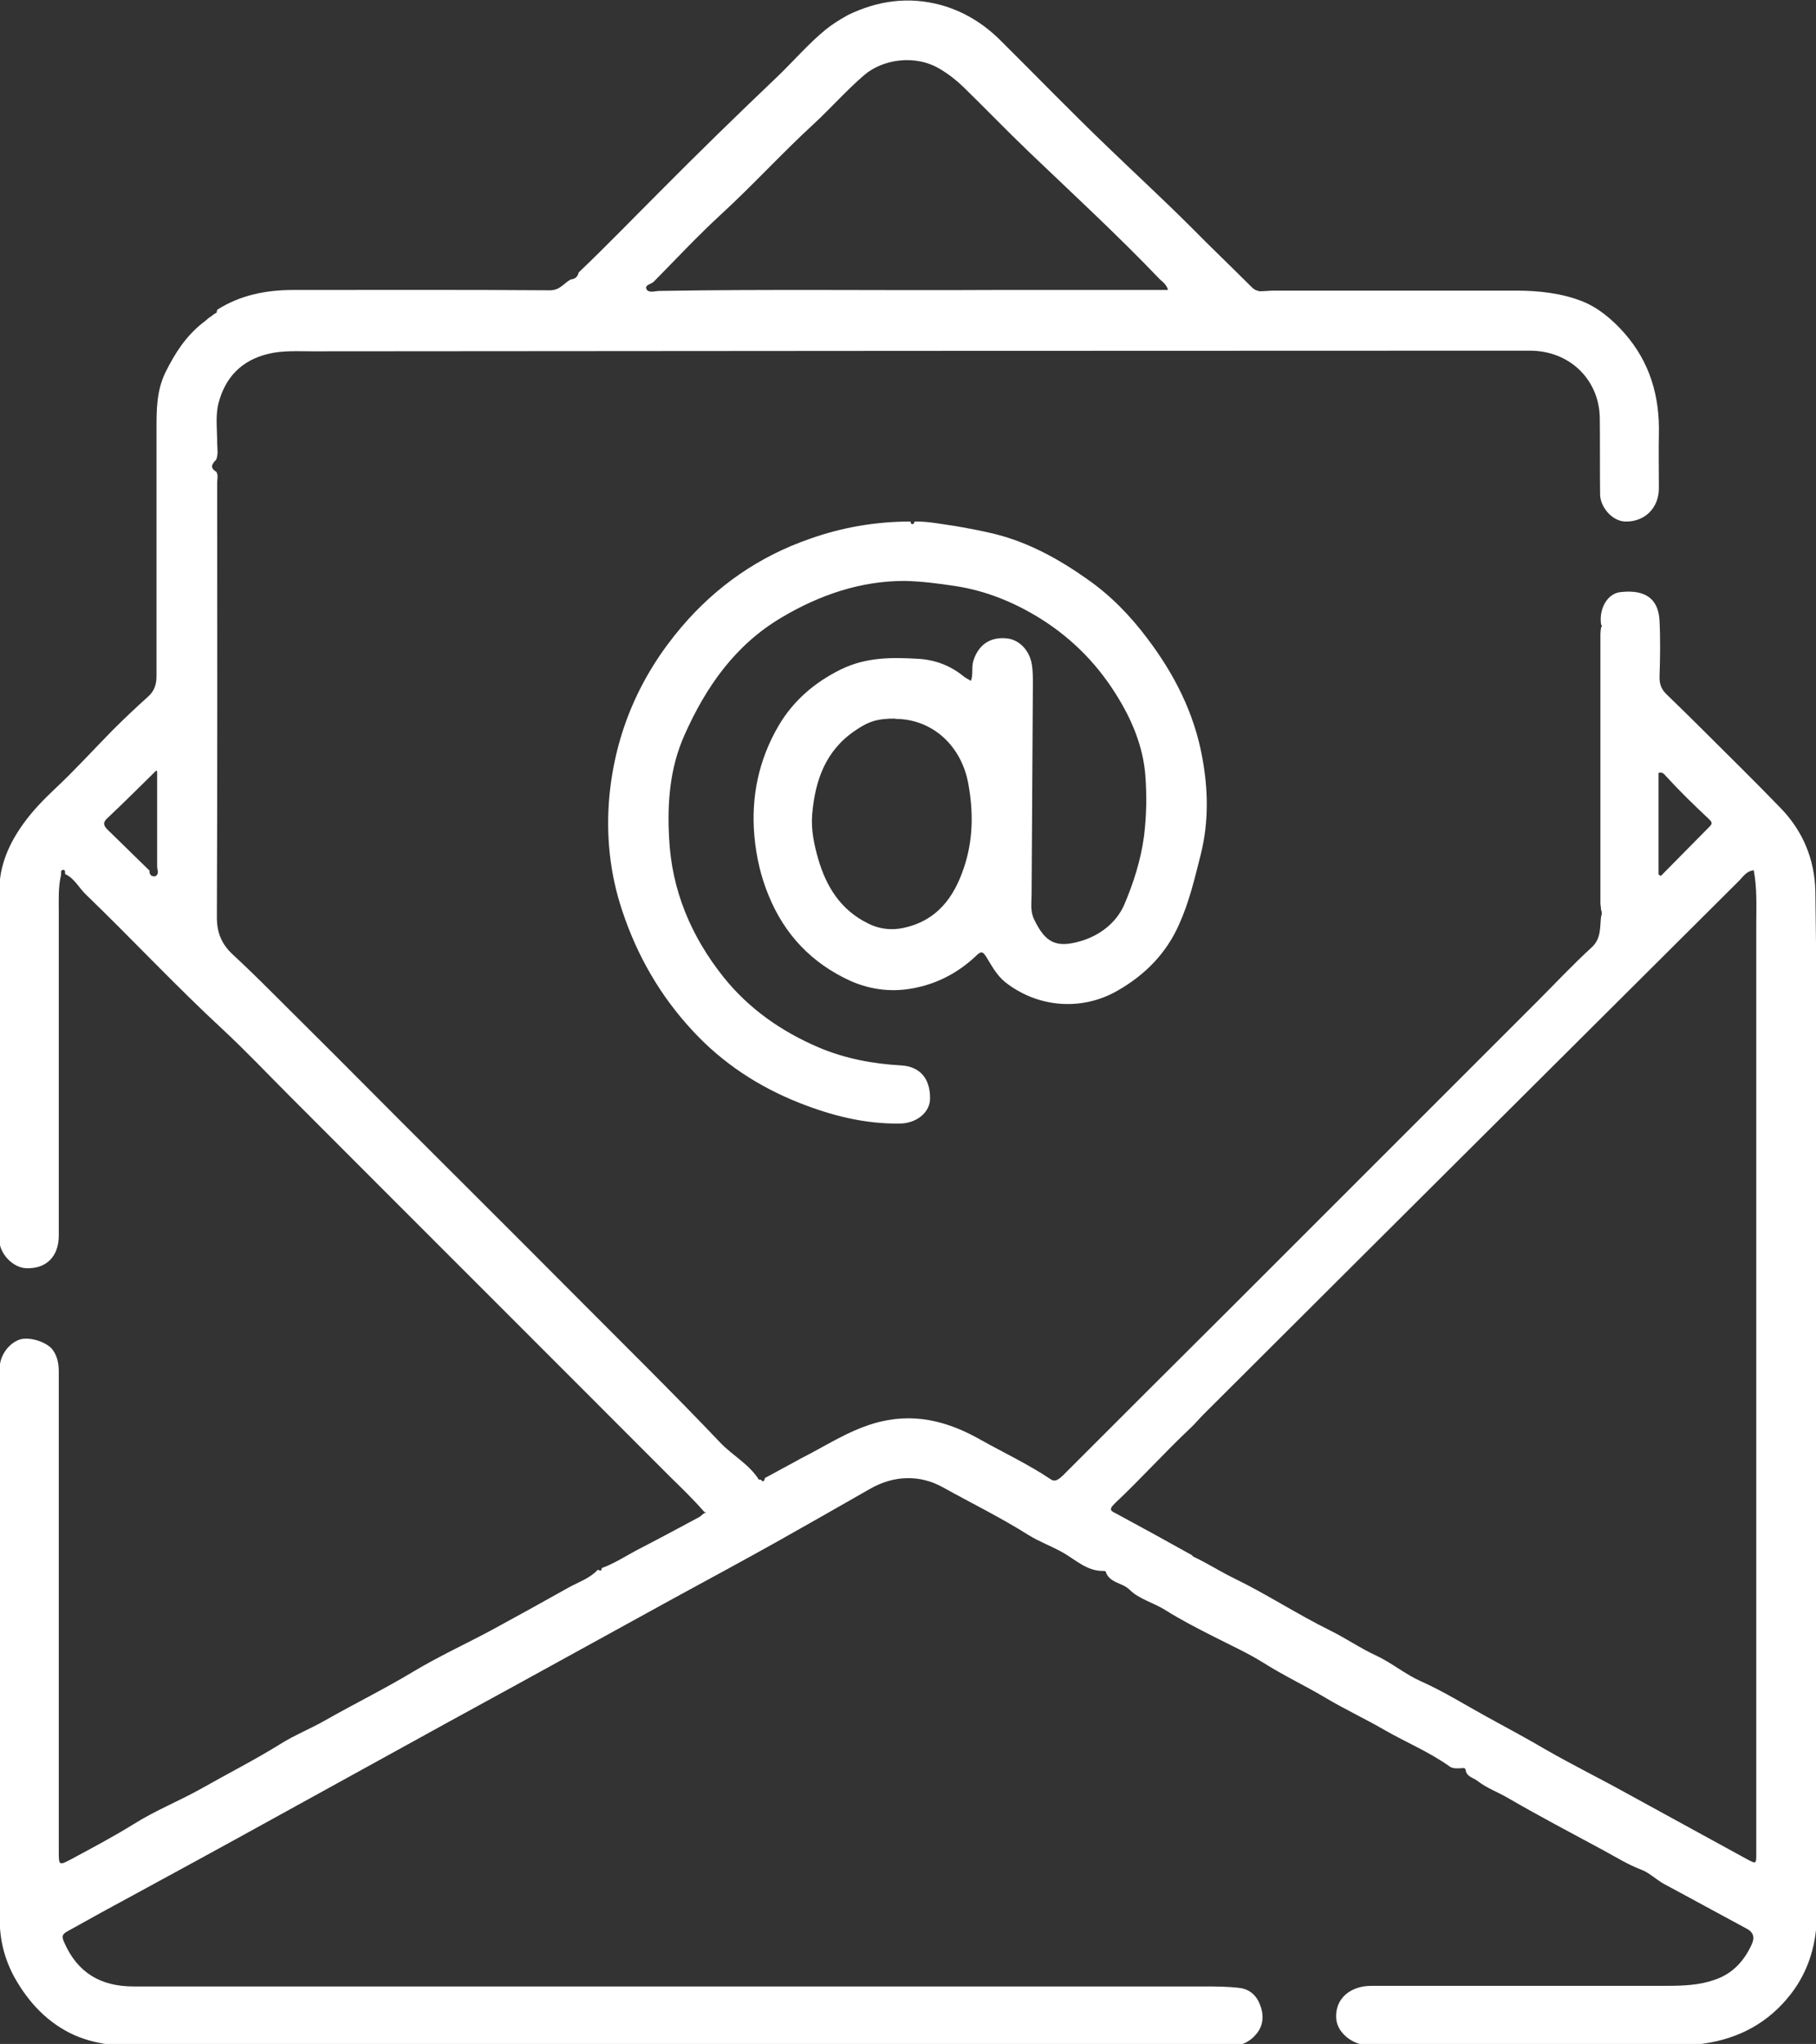
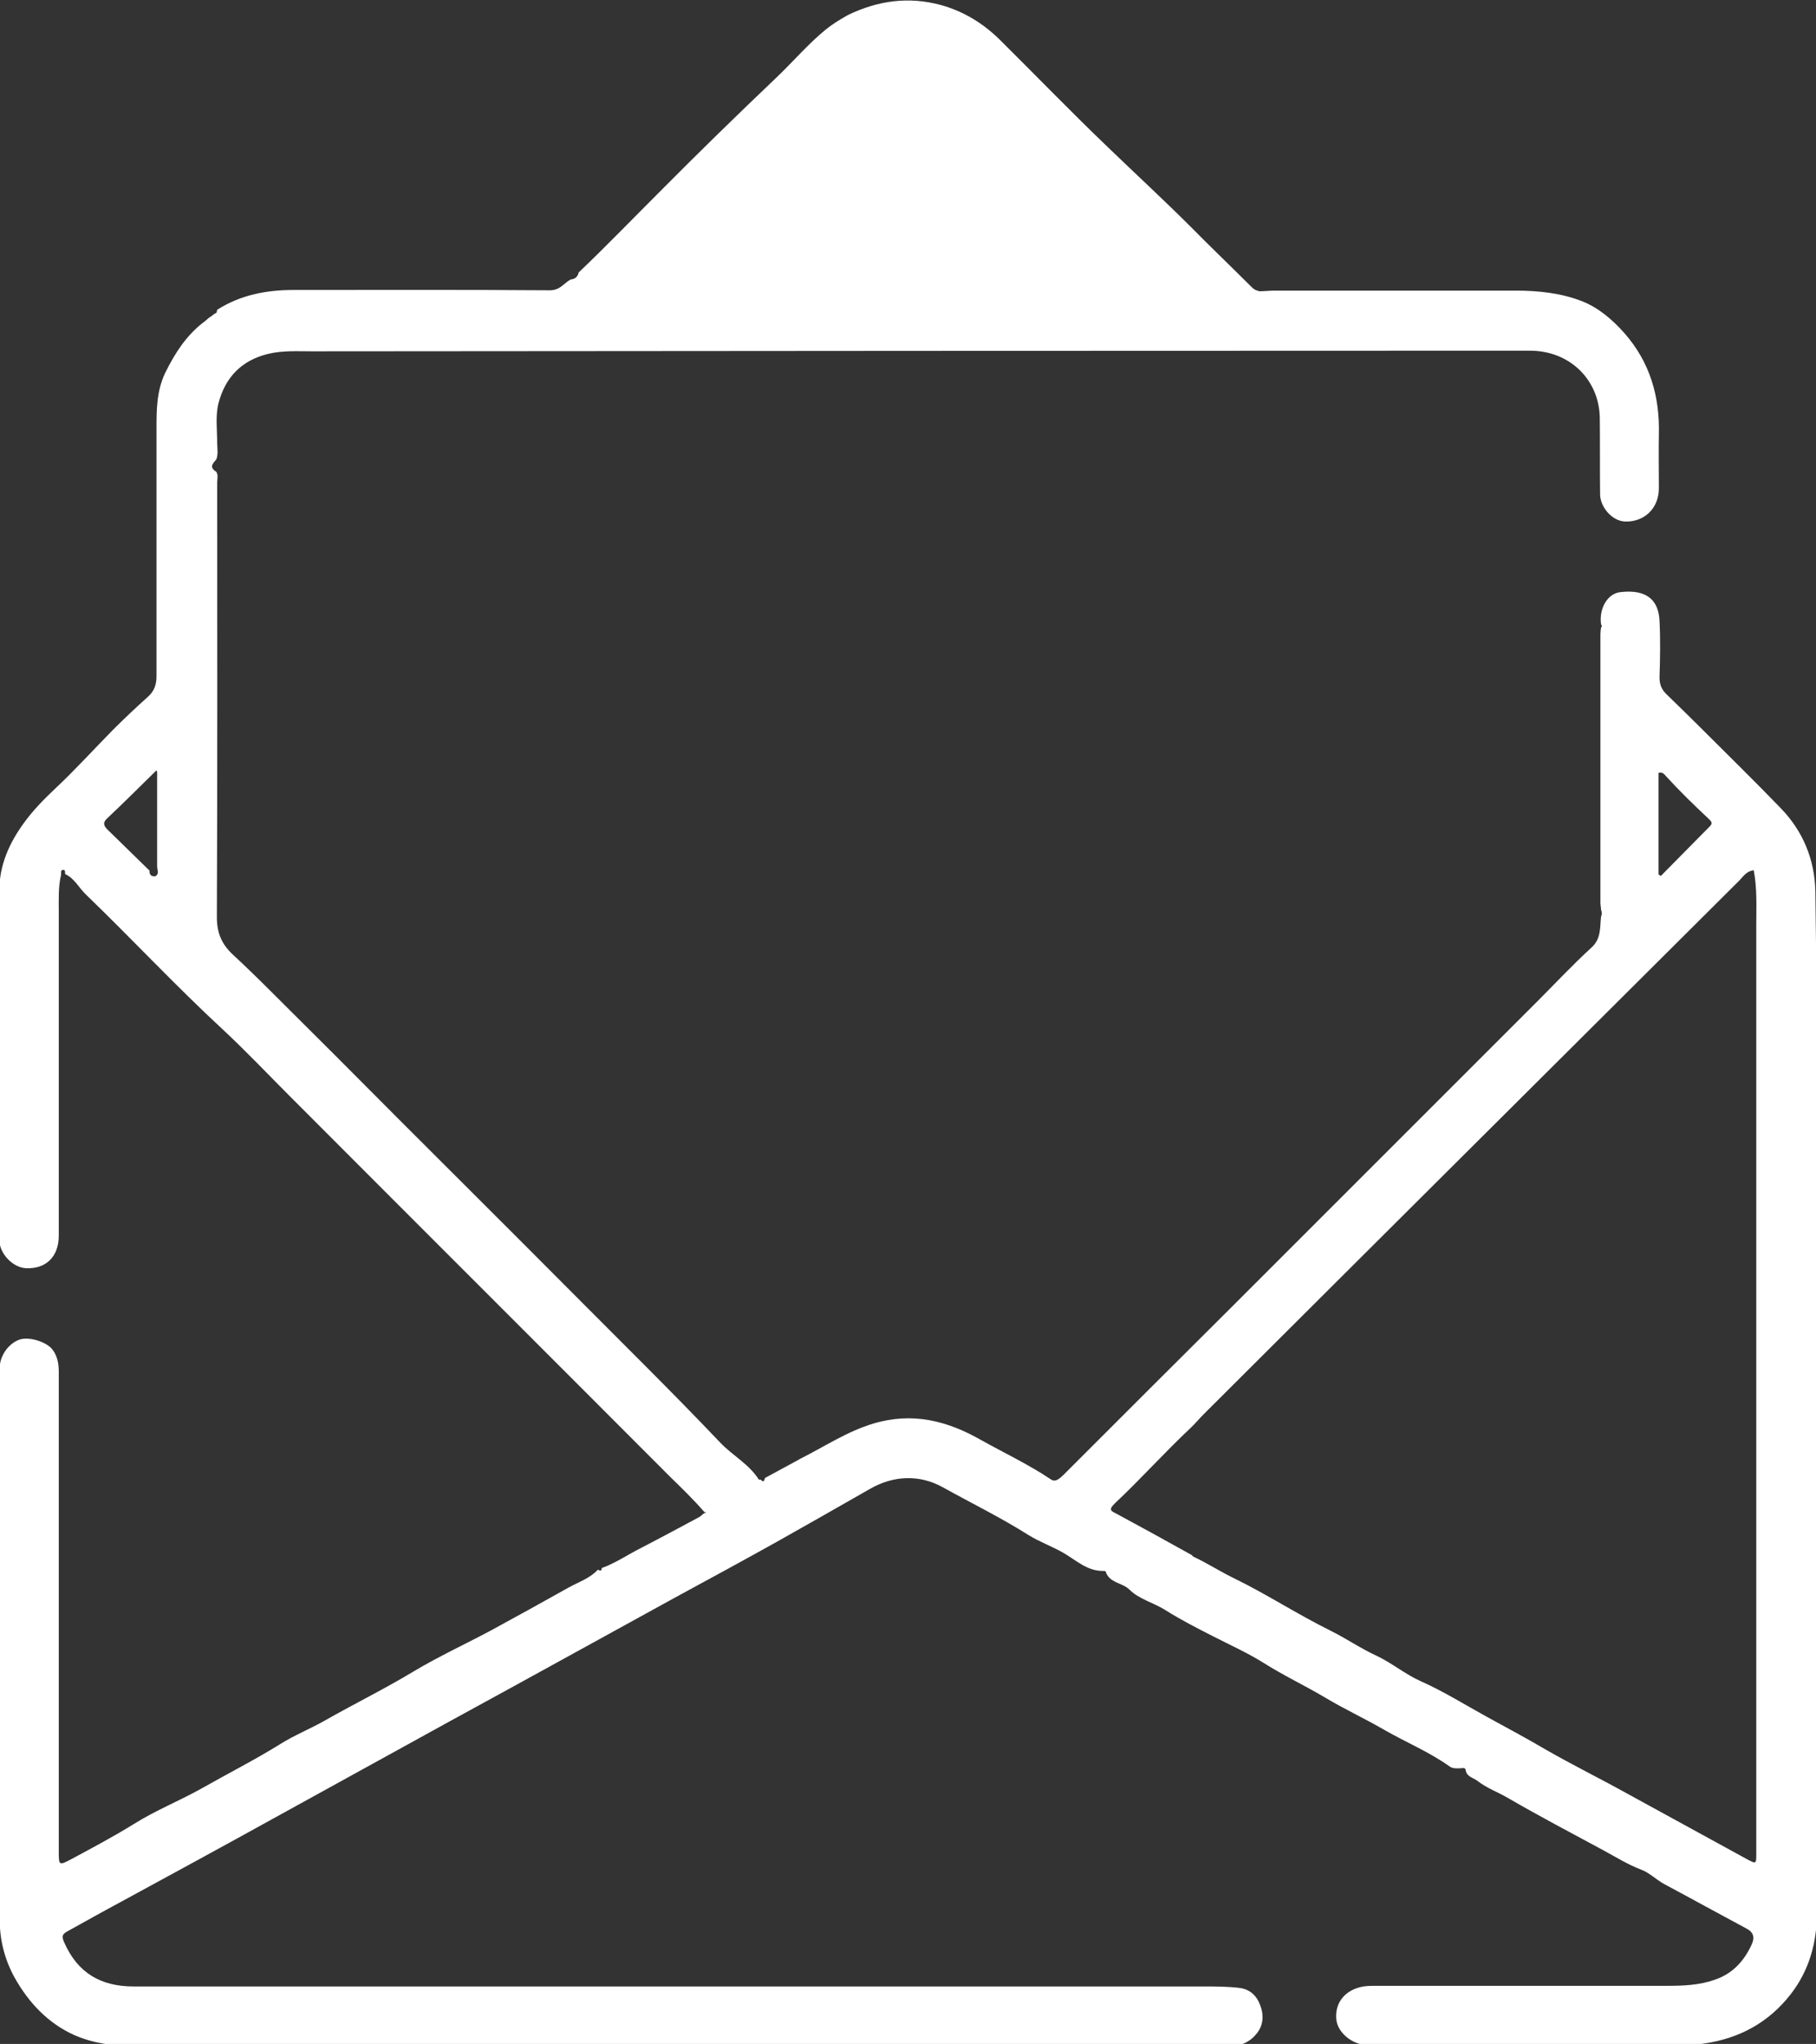
<svg xmlns="http://www.w3.org/2000/svg" id="Calque_2" data-name="Calque 2" viewBox="0 0 56.86 64">
  <rect x="0" y="0" width="56.86" height="64" fill="#333333" stroke="none" />
  <defs>
    <style>
      .cls-1 {
        fill: #fff;
        stroke-width: 0px;
      }
    </style>
  </defs>
  <g id="Calque_1-2" data-name="Calque 1">
    <g>
-       <path class="cls-1" d="M6.8,9.7c.72-.46,1.53-.62,2.38-.62,2.68,0,5.36-.01,8.04.01.32,0,.44-.23.65-.34.14-.01.22-.09.25-.22.86-.82,1.69-1.68,2.53-2.52,1.21-1.22,2.44-2.42,3.69-3.61.51-.49.97-1.03,1.52-1.48.2-.16.41-.29.62-.41.02-.01.05-.03.07-.04.93-.45,1.9-.59,2.92-.31.71.2,1.31.57,1.83,1.08,1.14,1.13,2.25,2.28,3.41,3.39.86.83,1.74,1.64,2.58,2.48.61.62,1.24,1.22,1.86,1.84.07.07.13.13.22.15.02,0,.03.01.05.02.17,0,.33-.02.5-.02,2.52,0,5.04,0,7.56,0,.7,0,1.41.08,2.05.33.51.2.95.57,1.33,1,.8.91,1.11,1.98,1.08,3.17-.01.56,0,1.12,0,1.69,0,.63-.46,1.06-1.06,1.04-.43-.02-.78-.48-.78-.85-.01-.8,0-1.6-.01-2.4-.02-1.18-.93-2.1-2.19-2.1-12.71,0-25.42.01-38.14.02-.45,0-.91-.03-1.36.08-.84.2-1.35.74-1.56,1.55-.1.4-.04.83-.04,1.24,0,.17.04.35-.03.52-.12.13-.22.25,0,.38.07.11.03.22.03.34,0,4.54.01,9.08-.01,13.61,0,.49.15.84.49,1.16.41.38.81.77,1.21,1.17,1.34,1.33,2.67,2.66,4,4,1.8,1.8,3.61,3.6,5.4,5.4,1.56,1.57,3.14,3.12,4.66,4.72.39.41.9.67,1.21,1.16,0,0,.04,0,.06,0,.08.1.11.04.13-.05.35-.19.7-.38,1.05-.57.03-.02.05-.03.07-.04.76-.38,1.45-.85,2.29-1.1,1.22-.36,2.3-.08,3.34.51.73.41,1.5.77,2.2,1.24.14.1.26-.01.38-.12,1.81-1.81,3.62-3.62,5.44-5.43,1.62-1.62,3.24-3.24,4.86-4.86,1.51-1.51,3.02-3.02,4.53-4.53.57-.57,1.12-1.16,1.72-1.71.31-.28.26-.63.3-.97.03-.07.03-.14,0-.21,0-.07-.02-.14-.02-.22,0-2.8,0-5.61,0-8.41,0-.07.01-.14.02-.21.03-.03.03-.06,0-.1-.07-.51.21-.97.61-1.01.87-.1,1.19.3,1.22.89.03.59.02,1.19,0,1.78,0,.23.07.39.23.54.35.34.7.68,1.05,1.03.84.84,1.69,1.67,2.51,2.52.7.72,1.07,1.61,1.09,2.62.12,8.69.02,17.39.05,26.08,0,1.96,0,3.92,0,5.87,0,.93-.23,1.81-.82,2.57-.69.89-1.61,1.39-2.73,1.55-.47.07-.93.05-1.4.05-3.03,0-6.06,0-9.09,0-.5,0-.97-.39-1.01-.81-.05-.53.28-.93.85-1.03.13-.02.27-.02.4-.02,3.04,0,6.08,0,9.12,0,.5,0,1-.02,1.48-.19.56-.19.91-.58,1.15-1.09.11-.23.07-.4-.17-.52-.86-.46-1.71-.93-2.57-1.39-.25-.14-.47-.36-.72-.45-.42-.16-.8-.4-1.19-.61-1-.54-2.01-1.07-2.99-1.64-.31-.18-.65-.3-.93-.52-.14-.11-.35-.13-.38-.35-.01-.09-.12-.05-.19-.05-.1,0-.2.01-.3-.05-.64-.46-1.37-.76-2.05-1.15-.6-.35-1.25-.65-1.85-1.01-.64-.38-1.32-.7-1.95-1.1-.48-.3-1.03-.55-1.56-.82-.51-.26-1.02-.52-1.51-.83-.37-.23-.82-.34-1.11-.63-.23-.23-.64-.21-.75-.57,0-.02-.06-.02-.09-.02-.5,0-.84-.34-1.24-.57-.35-.2-.74-.34-1.08-.55-.87-.55-1.79-1-2.69-1.5-.72-.4-1.53-.38-2.28.05-.98.56-1.96,1.12-2.94,1.67-1.04.58-2.09,1.15-3.14,1.72-1.67.92-3.33,1.83-5,2.75-1.39.76-2.78,1.52-4.17,2.29-1.14.63-2.29,1.26-3.43,1.89-1.59.88-3.19,1.75-4.79,2.62-.56.3-1.11.61-1.67.92-.16.09-.17.16-.09.34.42.96,1.15,1.38,2.17,1.38.53,0,1.06,0,1.59,0,10.63,0,21.27,0,31.9,0,.39,0,.79,0,1.17.05.31.05.51.25.61.52.12.29.12.62-.09.89-.21.27-.5.41-.85.41-11.42,0-22.85,0-34.28,0-.67,0-1.32-.09-1.91-.35-.82-.37-1.43-1.02-1.87-1.81-.31-.57-.46-1.17-.46-1.82,0-5.75,0-11.5,0-17.25,0-.4.29-.79.64-.9.3-.09.85.08,1.03.34.14.2.18.43.18.67,0,5,0,10,0,15,0,.47,0,.47.4.26.65-.35,1.31-.7,1.94-1.09.68-.43,1.44-.73,2.15-1.13.81-.46,1.64-.88,2.43-1.37.44-.28.94-.48,1.4-.74.93-.53,1.89-1,2.8-1.55.77-.46,1.59-.84,2.38-1.26.83-.45,1.66-.91,2.48-1.37.31-.17.65-.28.9-.55.06.03.12.06.12-.05.44-.16.83-.43,1.25-.64.6-.31,1.19-.63,1.79-.95.06-.03.11-.09.17-.13.02,0,.04-.01.06-.02-.02,0-.04-.01-.06-.02-.34-.39-.71-.75-1.08-1.11-3.96-3.97-7.93-7.93-11.89-11.9-.7-.7-1.38-1.42-2.11-2.1-1.47-1.36-2.84-2.83-4.28-4.22-.22-.21-.36-.51-.65-.64-.01-.05.02-.15-.08-.13-.07.01-.04.1-.05.16-.09.38-.07.78-.07,1.17,0,3.37,0,6.74,0,10.12,0,.66-.4,1.05-1.03,1.02-.41-.02-.83-.46-.83-.88,0-3.65,0-7.31,0-10.96,0-.78.31-1.47.76-2.09.28-.39.62-.74.98-1.08.63-.59,1.21-1.23,1.81-1.84.36-.36.73-.71,1.11-1.05.19-.17.26-.38.26-.63,0-2.58,0-5.16,0-7.74,0-.6,0-1.19.27-1.76.3-.61.65-1.16,1.19-1.58.06-.04.11-.09.17-.14.02-.01.04-.03.06-.04.04-.03.08-.06.12-.09.02-.01.05-.03.07-.04M4.68,27.25c-.01.13.05.2.18.19.14-.08.06-.2.06-.3,0-.99,0-1.97,0-2.96,0-.02,0-.04-.03-.05-.51.5-1.02,1.01-1.54,1.5-.15.14-.09.24.02.35.43.42.86.84,1.3,1.27M37.36,48.74c.43.2.83.46,1.26.67,1.03.5,1.99,1.13,3.02,1.64.49.24.95.56,1.45.79.49.23.9.58,1.39.8.72.32,1.39.74,2.08,1.12.62.34,1.24.67,1.85,1.03.82.47,1.67.89,2.5,1.35,1.26.69,2.52,1.38,3.78,2.07.3.16.3.16.3-.17,0-9.69,0-19.39,0-29.08,0-.57.03-1.14-.08-1.71-.21.02-.32.18-.44.31-5.6,5.58-11.2,11.15-16.79,16.73-.14.14-.26.29-.41.43-.81.76-1.55,1.59-2.36,2.35-.24.23-.09.25.07.34.78.42,1.56.85,2.33,1.28l.05.05ZM36.57,9.08c-.04-.16-.15-.24-.25-.33-1.32-1.38-2.73-2.68-4.11-4-.7-.67-1.37-1.37-2.06-2.04-.22-.21-.45-.39-.72-.55-.78-.47-1.8-.3-2.37.19-.56.48-1.04,1.03-1.58,1.53-.99.91-1.9,1.91-2.89,2.82-.73.67-1.42,1.41-2.12,2.12-.08.08-.29.1-.23.23.06.13.25.07.38.06,3.5-.06,7-.01,10.49-.03,1.81,0,3.62,0,5.45,0M51.93,27.38s.05.03.07.05c.51-.52,1.03-1.04,1.54-1.56.12-.12,0-.18-.06-.25-.45-.42-.9-.86-1.32-1.32-.05-.06-.12-.14-.23-.1v3.18Z" />
-       <path class="cls-1" d="M28.62,16.33c.43-.01.85.08,1.28.14.42.07.83.15,1.25.25,1.07.27,2.01.79,2.9,1.42.73.51,1.34,1.14,1.88,1.86.84,1.11,1.46,2.33,1.71,3.7.19,1.01.21,2.03-.04,3.04-.19.75-.36,1.49-.68,2.2-.4.91-1.07,1.59-1.93,2.08-1.13.65-2.51.53-3.52-.27-.26-.21-.42-.51-.59-.79-.11-.17-.16-.19-.33-.02-.52.49-1.14.83-1.84.98-.71.16-1.42.09-2.09-.21-1.2-.55-2.05-1.44-2.55-2.66-.25-.6-.39-1.22-.45-1.87-.11-1.24.14-2.4.76-3.46.46-.78,1.12-1.35,1.95-1.76.8-.39,1.61-.38,2.44-.33.5.03.99.21,1.39.54.07.06.15.09.24.15.08-.22.01-.43.08-.64.15-.46.49-.75,1.05-.69.38.04.71.37.78.83.03.19.03.39.03.59-.01,2.2-.03,4.39-.04,6.59,0,.26-.05.53.08.79.35.73.69.9,1.45.68.62-.18,1.13-.59,1.37-1.14.29-.68.52-1.4.62-2.15.08-.64.09-1.29.04-1.92-.07-.84-.38-1.63-.82-2.36-.61-1.03-1.42-1.87-2.43-2.51-.83-.52-1.72-.89-2.7-1.04-.53-.08-1.06-.15-1.59-.16-1.38,0-2.66.44-3.84,1.14-1.46.86-2.38,2.18-3.05,3.69-.46,1.03-.54,2.12-.48,3.22.08,1.64.69,3.08,1.7,4.35.8,1,1.82,1.71,2.99,2.21.83.35,1.69.51,2.57.56.59.03.92.41.91,1.04,0,.43-.42.77-.93.78-1.11.02-2.16-.25-3.17-.65-1.26-.5-2.38-1.23-3.31-2.23-1.03-1.1-1.76-2.37-2.23-3.79-.39-1.17-.51-2.37-.4-3.58.19-1.99.95-3.76,2.26-5.3,1.09-1.28,2.43-2.21,4.02-2.76,1.01-.36,2.07-.54,3.15-.54,0,.04.01.08.06.08s.06-.04.06-.08M28.03,22.5c-.57,0-.84.09-1.26.38-.93.63-1.25,1.57-1.34,2.62-.04.48.06.95.19,1.4.25.86.7,1.59,1.55,2.01.41.21.84.23,1.26.11,1.04-.28,1.53-1.09,1.81-2.04.23-.8.23-1.6.08-2.43-.21-1.19-1.12-2.04-2.29-2.04" />
+       <path class="cls-1" d="M6.8,9.7c.72-.46,1.53-.62,2.38-.62,2.68,0,5.36-.01,8.04.01.32,0,.44-.23.65-.34.14-.01.22-.09.25-.22.86-.82,1.69-1.68,2.53-2.52,1.21-1.22,2.44-2.42,3.69-3.61.51-.49.97-1.03,1.52-1.48.2-.16.41-.29.62-.41.02-.01.05-.03.07-.04.93-.45,1.9-.59,2.92-.31.71.2,1.31.57,1.83,1.08,1.14,1.13,2.25,2.28,3.41,3.39.86.83,1.74,1.64,2.58,2.48.61.62,1.24,1.22,1.86,1.84.07.07.13.13.22.15.02,0,.03.01.05.02.17,0,.33-.02.5-.02,2.52,0,5.04,0,7.56,0,.7,0,1.41.08,2.05.33.51.2.95.57,1.33,1,.8.91,1.11,1.98,1.08,3.17-.01.56,0,1.12,0,1.69,0,.63-.46,1.06-1.06,1.04-.43-.02-.78-.48-.78-.85-.01-.8,0-1.6-.01-2.4-.02-1.18-.93-2.1-2.19-2.1-12.71,0-25.42.01-38.14.02-.45,0-.91-.03-1.36.08-.84.2-1.35.74-1.56,1.55-.1.4-.04.83-.04,1.24,0,.17.04.35-.03.52-.12.13-.22.25,0,.38.07.11.03.22.03.34,0,4.54.01,9.08-.01,13.61,0,.49.15.84.49,1.16.41.38.81.77,1.21,1.17,1.34,1.33,2.67,2.66,4,4,1.8,1.8,3.61,3.6,5.4,5.4,1.56,1.57,3.14,3.12,4.66,4.72.39.41.9.67,1.21,1.16,0,0,.04,0,.06,0,.08.1.11.04.13-.05.35-.19.7-.38,1.05-.57.03-.02.05-.03.07-.04.76-.38,1.45-.85,2.29-1.1,1.22-.36,2.3-.08,3.34.51.73.41,1.5.77,2.2,1.24.14.1.26-.01.38-.12,1.81-1.81,3.62-3.62,5.44-5.43,1.62-1.62,3.24-3.24,4.86-4.86,1.51-1.51,3.02-3.02,4.53-4.53.57-.57,1.12-1.16,1.72-1.71.31-.28.26-.63.3-.97.03-.07.03-.14,0-.21,0-.07-.02-.14-.02-.22,0-2.8,0-5.61,0-8.41,0-.07.01-.14.02-.21.03-.03.03-.06,0-.1-.07-.51.21-.97.61-1.01.87-.1,1.19.3,1.22.89.03.59.02,1.19,0,1.78,0,.23.07.39.23.54.35.34.7.68,1.05,1.03.84.84,1.69,1.67,2.51,2.52.7.72,1.07,1.61,1.09,2.62.12,8.69.02,17.39.05,26.08,0,1.96,0,3.92,0,5.87,0,.93-.23,1.81-.82,2.57-.69.89-1.61,1.39-2.73,1.55-.47.07-.93.05-1.4.05-3.03,0-6.06,0-9.09,0-.5,0-.97-.39-1.01-.81-.05-.53.28-.93.85-1.03.13-.02.27-.02.4-.02,3.04,0,6.08,0,9.12,0,.5,0,1-.02,1.48-.19.56-.19.91-.58,1.15-1.09.11-.23.07-.4-.17-.52-.86-.46-1.71-.93-2.57-1.39-.25-.14-.47-.36-.72-.45-.42-.16-.8-.4-1.19-.61-1-.54-2.01-1.07-2.99-1.64-.31-.18-.65-.3-.93-.52-.14-.11-.35-.13-.38-.35-.01-.09-.12-.05-.19-.05-.1,0-.2.01-.3-.05-.64-.46-1.37-.76-2.05-1.15-.6-.35-1.25-.65-1.85-1.01-.64-.38-1.32-.7-1.95-1.1-.48-.3-1.03-.55-1.56-.82-.51-.26-1.02-.52-1.51-.83-.37-.23-.82-.34-1.11-.63-.23-.23-.64-.21-.75-.57,0-.02-.06-.02-.09-.02-.5,0-.84-.34-1.24-.57-.35-.2-.74-.34-1.08-.55-.87-.55-1.79-1-2.69-1.5-.72-.4-1.53-.38-2.28.05-.98.56-1.96,1.12-2.94,1.67-1.04.58-2.09,1.15-3.14,1.72-1.67.92-3.33,1.83-5,2.75-1.39.76-2.78,1.52-4.17,2.29-1.14.63-2.29,1.26-3.43,1.89-1.59.88-3.19,1.75-4.79,2.62-.56.3-1.11.61-1.67.92-.16.09-.17.16-.09.34.42.96,1.15,1.38,2.17,1.38.53,0,1.06,0,1.59,0,10.63,0,21.27,0,31.9,0,.39,0,.79,0,1.17.05.31.05.51.25.61.52.12.29.12.62-.09.89-.21.27-.5.41-.85.41-11.42,0-22.85,0-34.28,0-.67,0-1.32-.09-1.91-.35-.82-.37-1.43-1.02-1.87-1.81-.31-.57-.46-1.17-.46-1.82,0-5.75,0-11.5,0-17.25,0-.4.29-.79.64-.9.3-.09.85.08,1.03.34.14.2.18.43.18.67,0,5,0,10,0,15,0,.47,0,.47.4.26.65-.35,1.31-.7,1.94-1.09.68-.43,1.44-.73,2.15-1.13.81-.46,1.64-.88,2.43-1.37.44-.28.94-.48,1.4-.74.93-.53,1.89-1,2.8-1.55.77-.46,1.59-.84,2.38-1.26.83-.45,1.66-.91,2.48-1.37.31-.17.65-.28.9-.55.06.03.12.06.12-.05.44-.16.83-.43,1.25-.64.6-.31,1.19-.63,1.79-.95.06-.03.11-.09.17-.13.02,0,.04-.01.06-.02-.02,0-.04-.01-.06-.02-.34-.39-.71-.75-1.08-1.11-3.96-3.97-7.93-7.93-11.89-11.9-.7-.7-1.38-1.42-2.11-2.1-1.47-1.36-2.84-2.83-4.28-4.22-.22-.21-.36-.51-.65-.64-.01-.05.02-.15-.08-.13-.07.01-.04.1-.05.16-.09.38-.07.78-.07,1.17,0,3.37,0,6.74,0,10.12,0,.66-.4,1.05-1.03,1.02-.41-.02-.83-.46-.83-.88,0-3.65,0-7.31,0-10.96,0-.78.31-1.47.76-2.09.28-.39.62-.74.98-1.08.63-.59,1.21-1.23,1.81-1.84.36-.36.73-.71,1.11-1.05.19-.17.26-.38.26-.63,0-2.58,0-5.16,0-7.74,0-.6,0-1.19.27-1.76.3-.61.65-1.16,1.19-1.58.06-.04.11-.09.17-.14.02-.01.04-.03.06-.04.04-.03.08-.06.12-.09.02-.01.05-.03.07-.04M4.68,27.25c-.01.13.05.2.18.19.14-.08.06-.2.06-.3,0-.99,0-1.97,0-2.96,0-.02,0-.04-.03-.05-.51.5-1.02,1.01-1.54,1.5-.15.14-.09.24.02.35.43.42.86.84,1.3,1.27M37.36,48.74c.43.2.83.46,1.26.67,1.03.5,1.99,1.13,3.02,1.64.49.24.95.56,1.45.79.49.23.9.58,1.39.8.72.32,1.39.74,2.08,1.12.62.34,1.24.67,1.85,1.03.82.47,1.67.89,2.5,1.35,1.26.69,2.52,1.38,3.78,2.07.3.16.3.16.3-.17,0-9.69,0-19.39,0-29.08,0-.57.03-1.14-.08-1.71-.21.02-.32.18-.44.31-5.6,5.58-11.2,11.15-16.79,16.73-.14.14-.26.29-.41.43-.81.76-1.55,1.59-2.36,2.35-.24.23-.09.25.07.34.78.42,1.56.85,2.33,1.28l.05.05ZM36.57,9.08M51.93,27.38s.05.03.07.05c.51-.52,1.03-1.04,1.54-1.56.12-.12,0-.18-.06-.25-.45-.42-.9-.86-1.32-1.32-.05-.06-.12-.14-.23-.1v3.18Z" />
    </g>
  </g>
</svg>